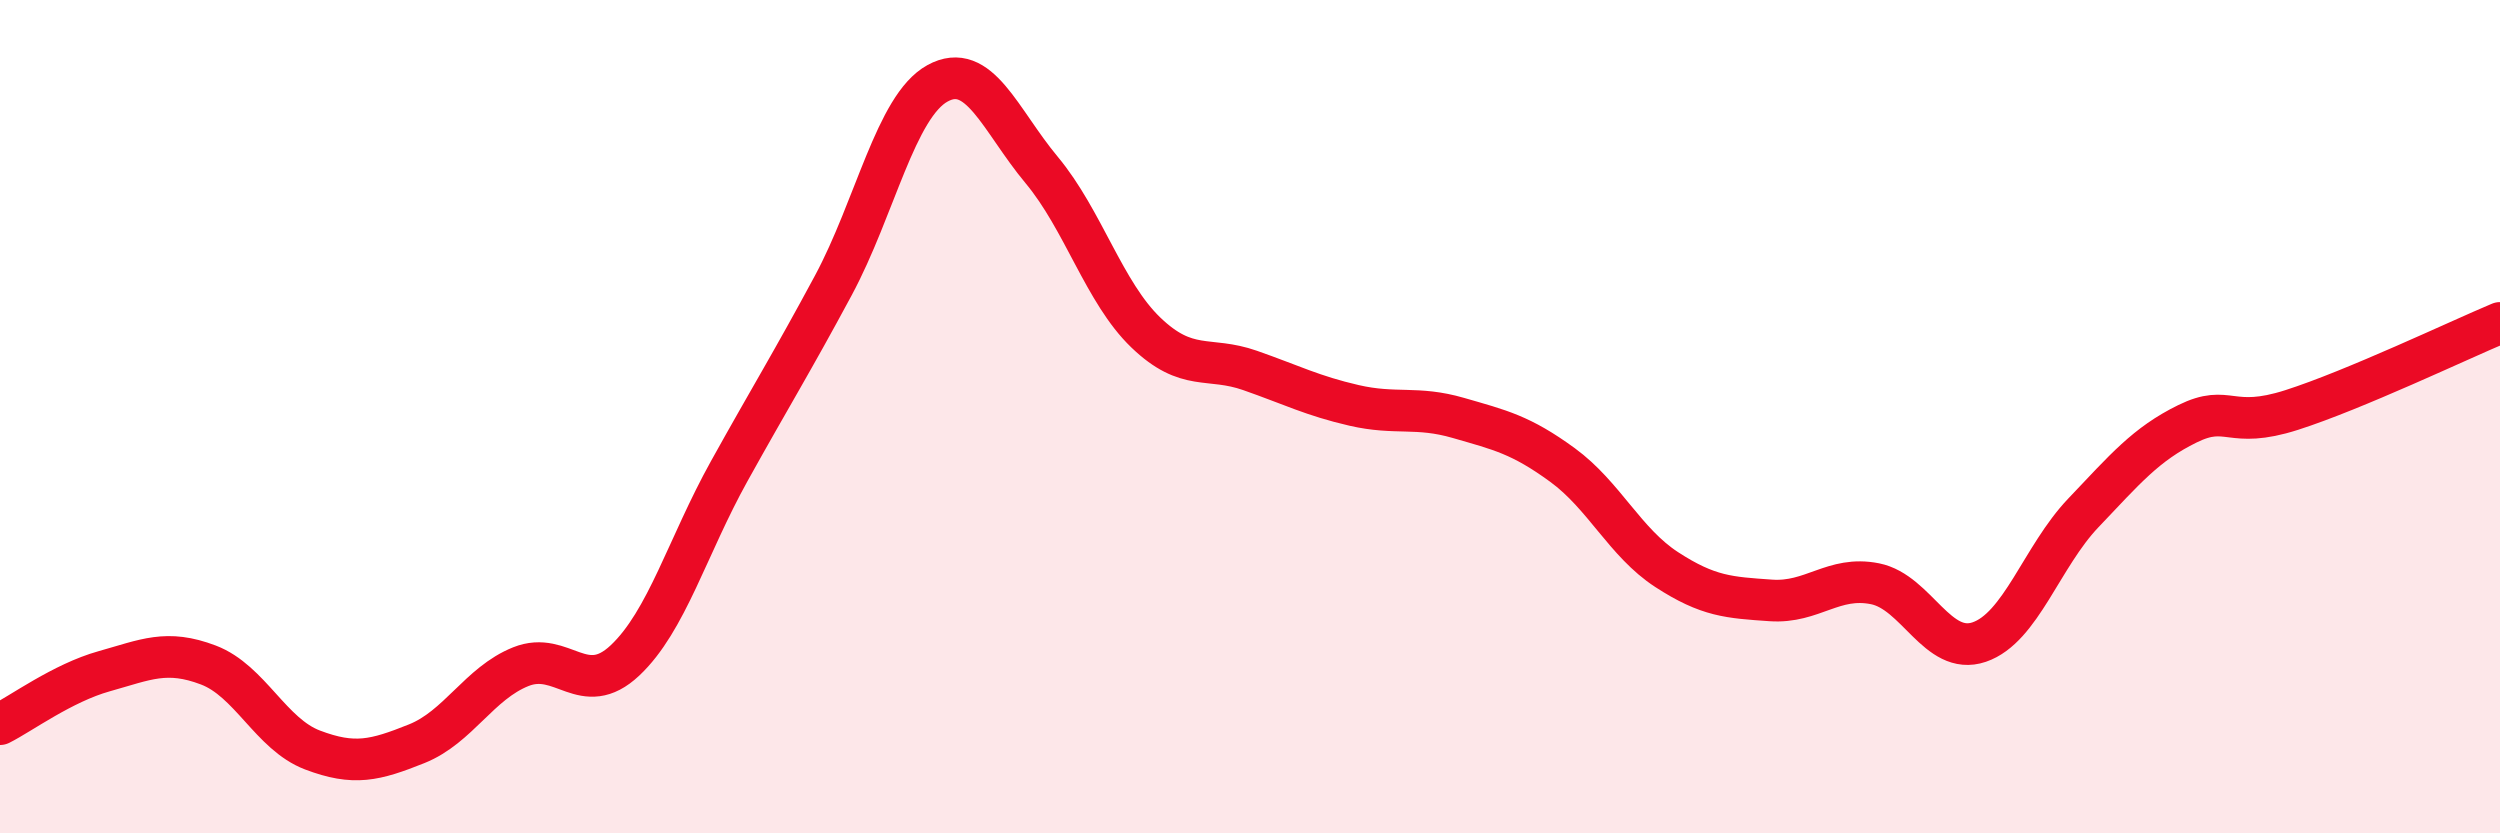
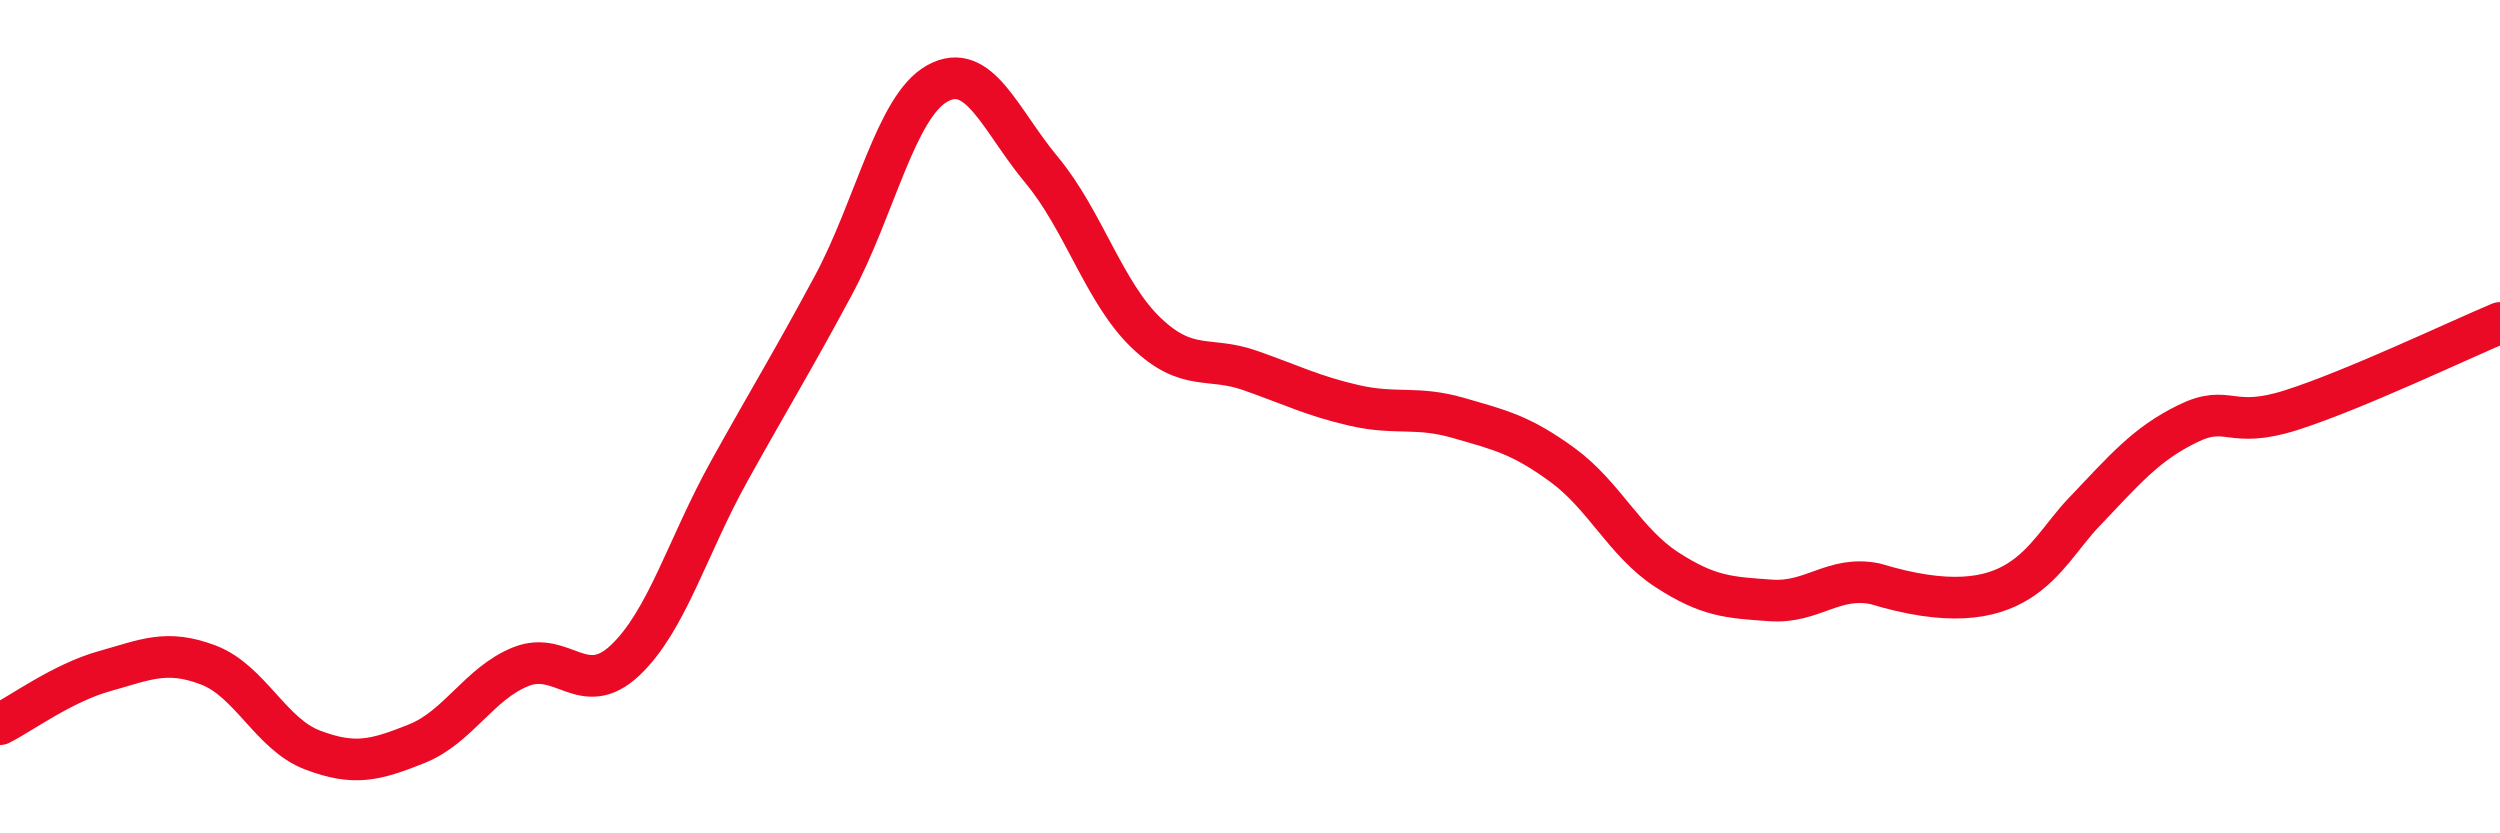
<svg xmlns="http://www.w3.org/2000/svg" width="60" height="20" viewBox="0 0 60 20">
-   <path d="M 0,17.38 C 0.5,17.13 1.5,16.39 2.5,16.11 C 3.5,15.83 4,15.58 5,15.96 C 6,16.34 6.5,17.62 7.5,18 C 8.5,18.38 9,18.25 10,17.85 C 11,17.45 11.5,16.4 12.5,16 C 13.5,15.6 14,16.79 15,15.85 C 16,14.91 16.5,13.11 17.5,11.31 C 18.5,9.51 19,8.71 20,6.85 C 21,4.99 21.5,2.55 22.5,2 C 23.5,1.45 24,2.88 25,4.08 C 26,5.28 26.5,7.02 27.5,7.98 C 28.5,8.94 29,8.54 30,8.89 C 31,9.24 31.5,9.5 32.5,9.73 C 33.5,9.96 34,9.74 35,10.03 C 36,10.32 36.5,10.43 37.5,11.16 C 38.5,11.89 39,13.02 40,13.67 C 41,14.32 41.5,14.34 42.5,14.41 C 43.5,14.48 44,13.81 45,14.01 C 46,14.21 46.5,15.75 47.5,15.41 C 48.5,15.07 49,13.36 50,12.31 C 51,11.26 51.5,10.66 52.5,10.17 C 53.5,9.68 53.5,10.32 55,9.84 C 56.5,9.36 59,8.17 60,7.75L60 20L0 20Z" fill="#EB0A25" opacity="0.1" stroke-linecap="round" stroke-linejoin="round" />
-   <path d="M 0,17.38 C 0.5,17.13 1.5,16.39 2.5,16.11 C 3.5,15.83 4,15.58 5,15.96 C 6,16.34 6.5,17.62 7.5,18 C 8.5,18.38 9,18.25 10,17.85 C 11,17.45 11.5,16.4 12.5,16 C 13.5,15.6 14,16.79 15,15.85 C 16,14.91 16.5,13.11 17.5,11.31 C 18.5,9.51 19,8.71 20,6.85 C 21,4.99 21.5,2.55 22.5,2 C 23.5,1.45 24,2.88 25,4.08 C 26,5.28 26.5,7.02 27.5,7.98 C 28.5,8.94 29,8.54 30,8.89 C 31,9.24 31.5,9.5 32.5,9.73 C 33.5,9.96 34,9.74 35,10.03 C 36,10.32 36.5,10.43 37.5,11.16 C 38.5,11.89 39,13.02 40,13.67 C 41,14.32 41.5,14.34 42.5,14.41 C 43.5,14.48 44,13.81 45,14.01 C 46,14.21 46.5,15.75 47.5,15.41 C 48.5,15.07 49,13.36 50,12.31 C 51,11.26 51.5,10.66 52.5,10.17 C 53.5,9.68 53.5,10.32 55,9.84 C 56.5,9.36 59,8.17 60,7.75" stroke="#EB0A25" stroke-width="1" fill="none" stroke-linecap="round" stroke-linejoin="round" />
+   <path d="M 0,17.38 C 0.5,17.13 1.5,16.39 2.5,16.11 C 3.5,15.83 4,15.58 5,15.96 C 6,16.34 6.5,17.62 7.5,18 C 8.5,18.38 9,18.25 10,17.85 C 11,17.45 11.5,16.4 12.5,16 C 13.5,15.6 14,16.79 15,15.85 C 16,14.91 16.5,13.11 17.5,11.31 C 18.5,9.51 19,8.71 20,6.85 C 21,4.99 21.5,2.55 22.5,2 C 23.5,1.45 24,2.88 25,4.08 C 26,5.28 26.5,7.02 27.5,7.98 C 28.5,8.94 29,8.54 30,8.89 C 31,9.24 31.5,9.5 32.5,9.73 C 33.5,9.96 34,9.74 35,10.03 C 36,10.32 36.5,10.43 37.5,11.16 C 38.5,11.89 39,13.02 40,13.67 C 41,14.32 41.5,14.34 42.5,14.41 C 43.5,14.48 44,13.81 45,14.01 C 48.5,15.07 49,13.36 50,12.31 C 51,11.26 51.5,10.66 52.5,10.17 C 53.5,9.68 53.5,10.32 55,9.84 C 56.5,9.36 59,8.17 60,7.75" stroke="#EB0A25" stroke-width="1" fill="none" stroke-linecap="round" stroke-linejoin="round" />
</svg>